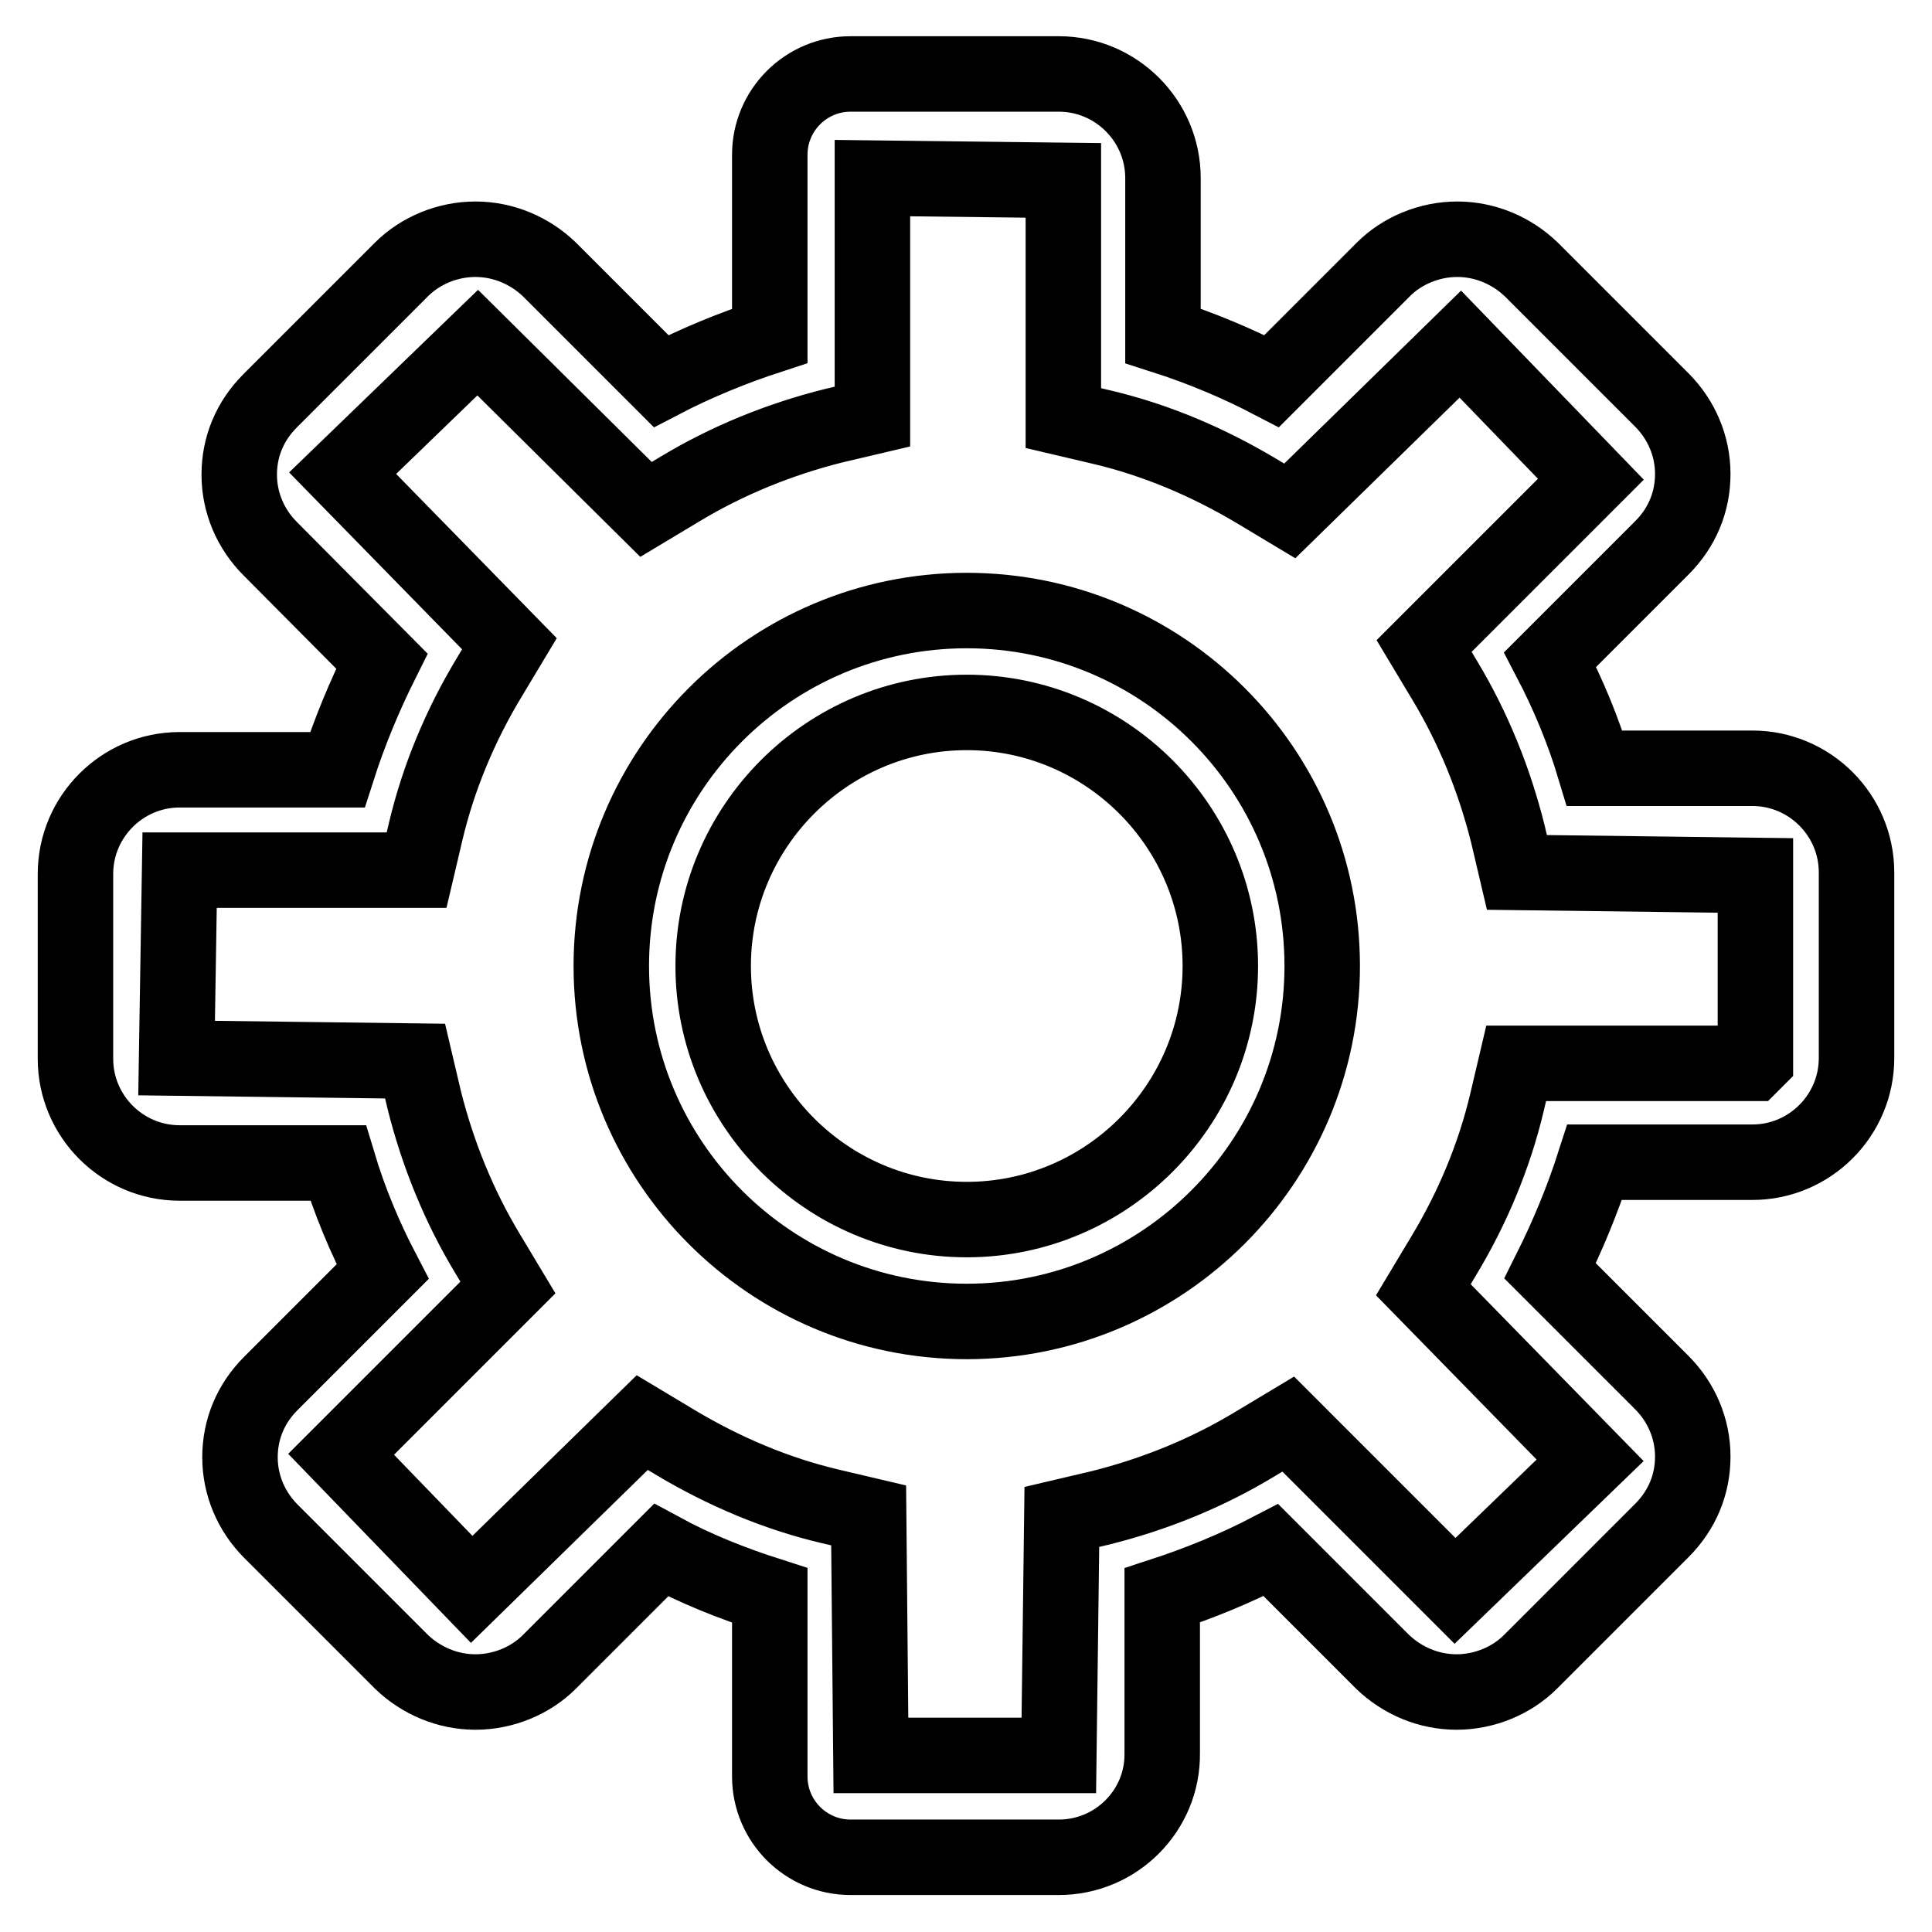
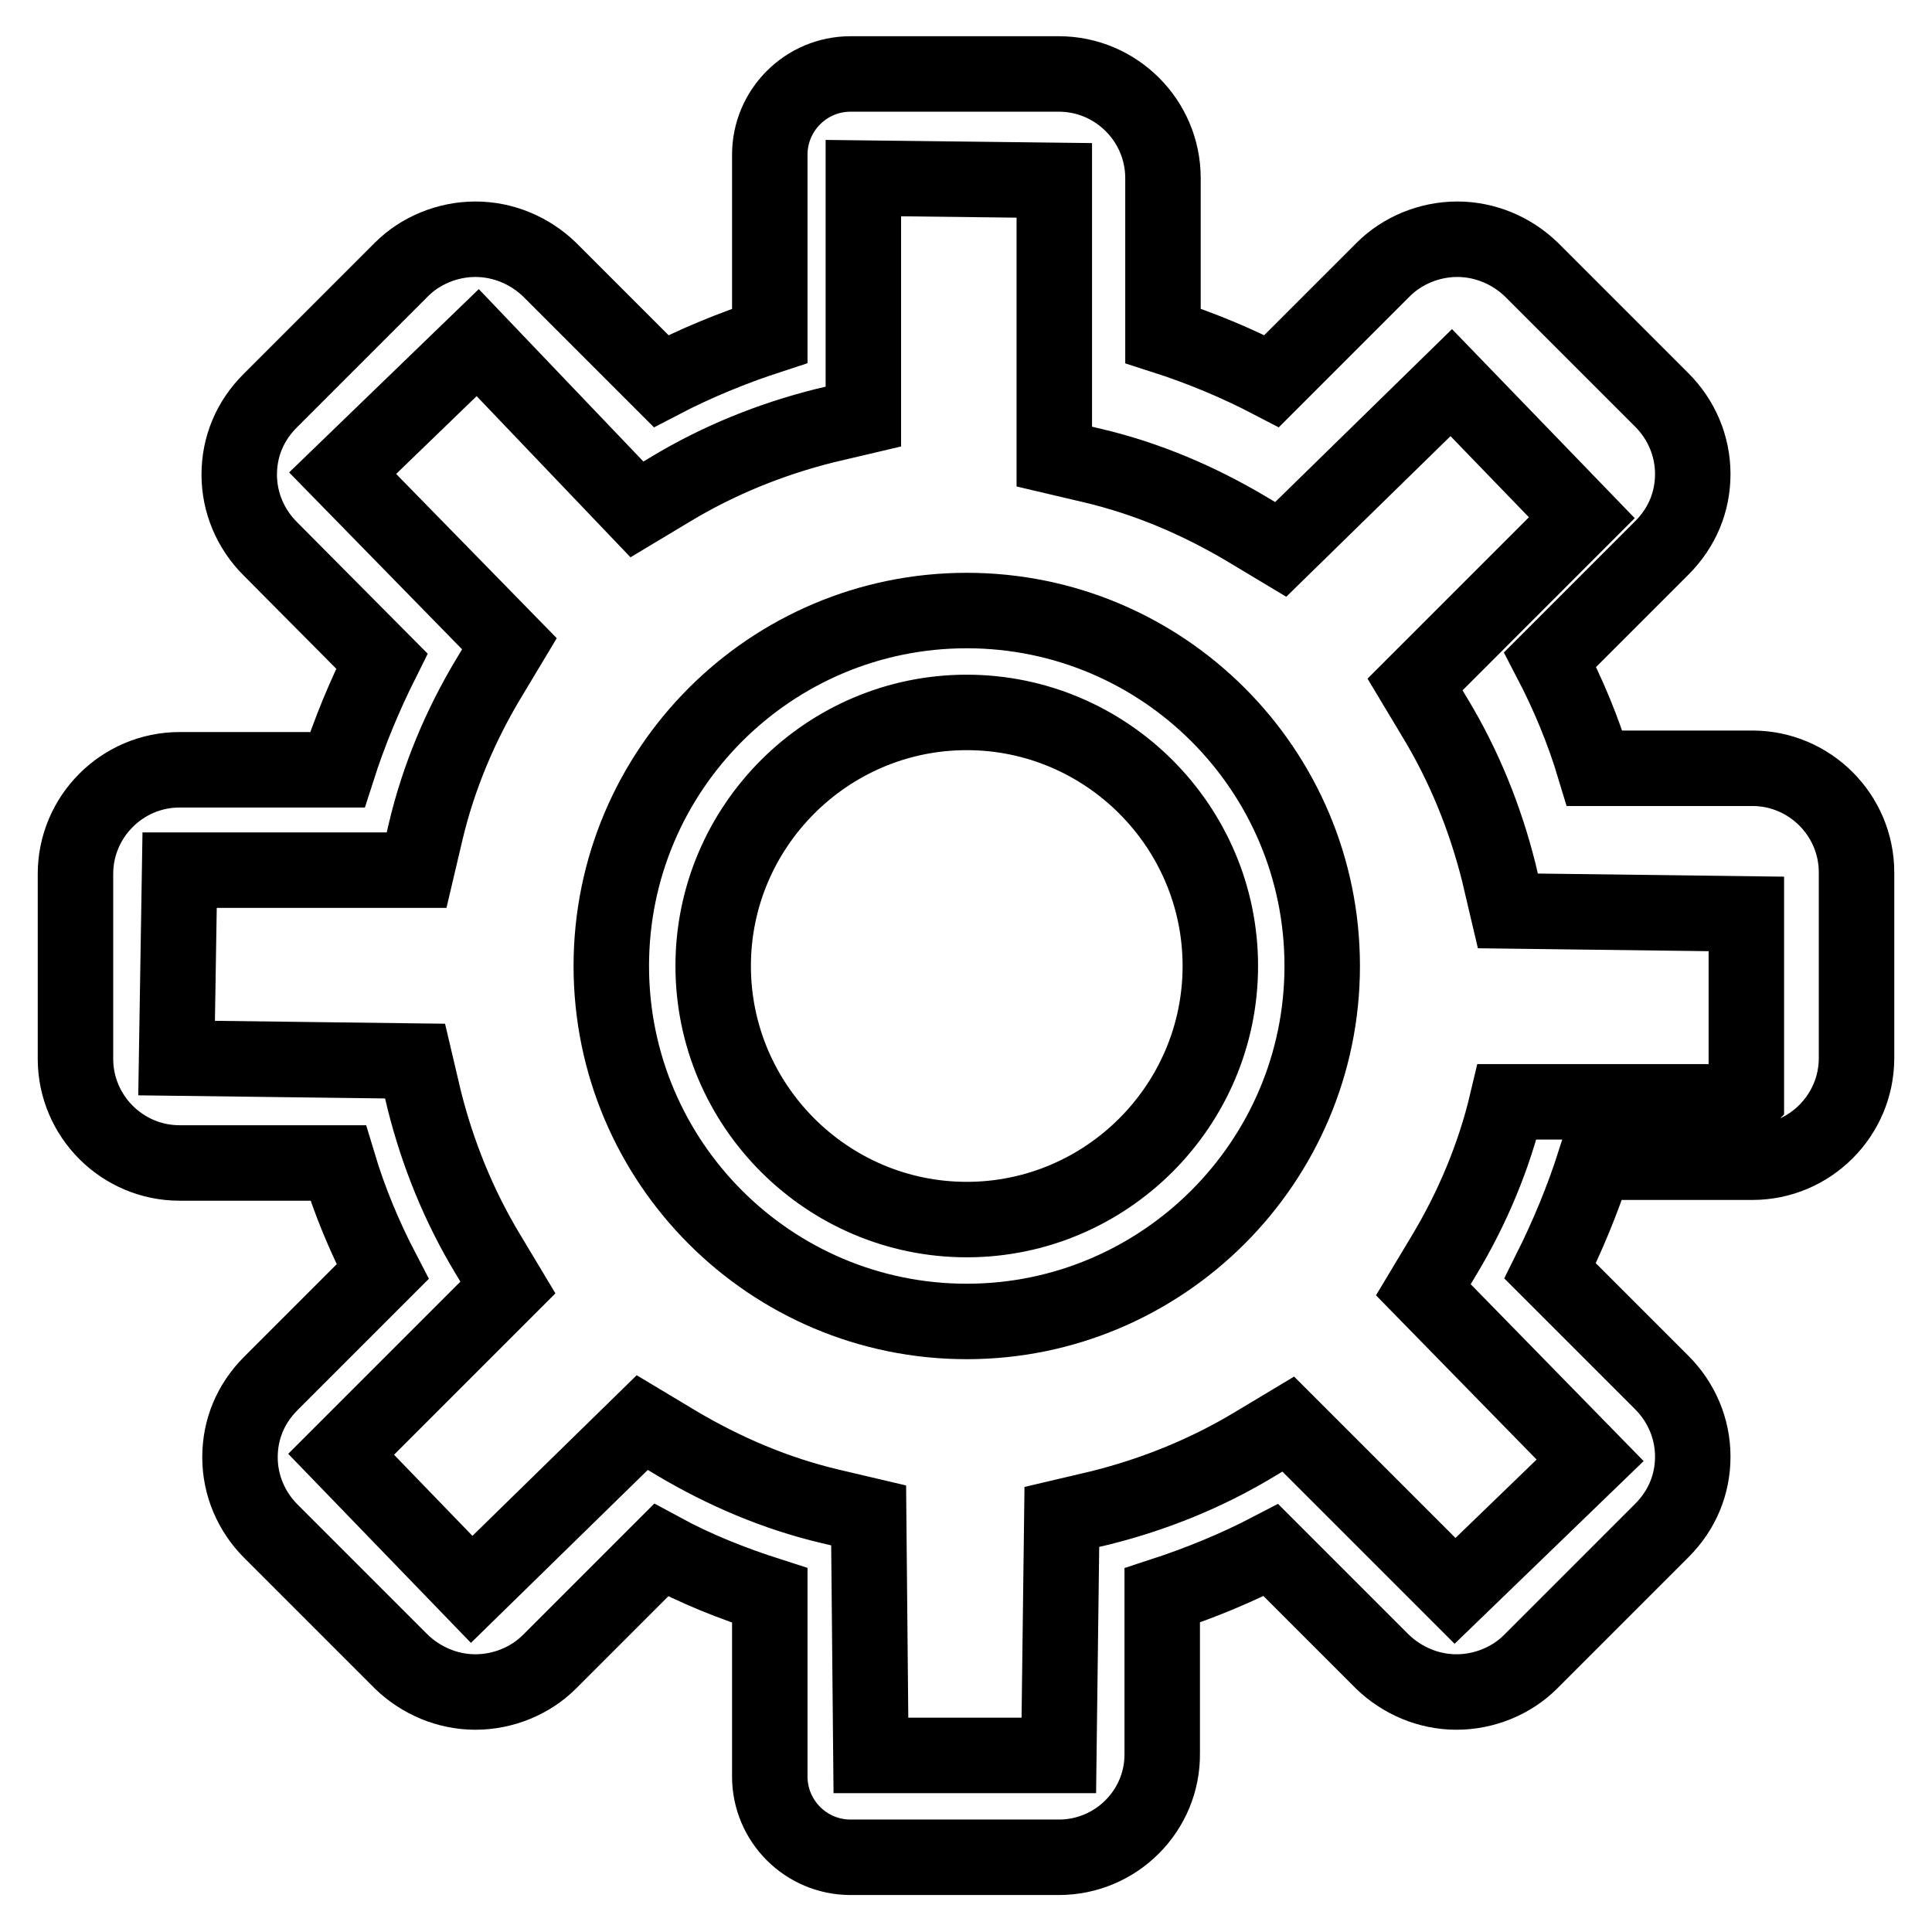
<svg xmlns="http://www.w3.org/2000/svg" version="1.1" x="0px" y="0px" viewBox="0 0 256 256" enable-background="new 0 0 256 256" xml:space="preserve">
  <g>
-     <path stroke-width="10" fill-opacity="0" stroke="#000000" d="M140.3,246.1h-27.6c-5.9,0-10.7-4.8-10.7-10.7v-24c-5-1.6-9.8-3.5-14.4-6l-14.8,14.8c-2.5,2.5-6.1,4-9.8,4 s-7.2-1.5-9.8-4l-17.3-17.3c-2.6-2.6-4.1-6.1-4.1-9.8c0-3.7,1.4-7.1,4.1-9.8l14.8-14.8c-2.4-4.6-4.4-9.4-5.9-14.4H23.8 c-7.6,0-13.8-6.2-13.8-13.8v-24.5c0-7.6,6.2-13.8,13.8-13.8h20.9c1.6-5,3.6-9.8,5.9-14.4L35.8,72.7c-2.6-2.6-4.1-6.1-4.1-9.8 c0-3.7,1.4-7.1,4.1-9.8l17.4-17.4c2.5-2.5,6.1-4,9.8-4s7.2,1.5,9.8,4l14.8,14.8c4.6-2.4,9.5-4.4,14.4-6v-24 c0-5.9,4.8-10.7,10.7-10.7h27.6c7.6,0,13.8,6.2,13.8,13.8v20.9c5,1.6,9.8,3.6,14.4,6l14.8-14.8c2.5-2.5,6.1-4,9.8-4 c3.7,0,7.2,1.5,9.8,4l17.3,17.3c2.6,2.6,4.1,6.1,4.1,9.8c0,3.7-1.4,7.1-4.1,9.8l-14.8,14.8c2.4,4.6,4.4,9.4,5.9,14.4h20.9 c7.6,0,13.8,6.2,13.8,13.8v24.6c0,7.6-6.2,13.8-13.8,13.8h-20.9c-1.6,5-3.6,9.8-5.9,14.4l14.8,14.8c2.6,2.6,4.1,6.1,4.1,9.8 c0,3.7-1.4,7.1-4.1,9.8l-17.4,17.4c-2.5,2.5-6.1,4-9.8,4c-3.7,0-7.2-1.5-9.8-4l-14.8-14.8c-4.6,2.4-9.5,4.4-14.4,6v20.9 C154.1,239.9,147.9,246.1,140.3,246.1z M115.4,232.6h24.9l0.4-31.6l5.1-1.2c7.2-1.8,14.1-4.6,20.4-8.4l4.5-2.7l22.1,22.1l17.9-17.3 l-22.1-22.6l2.7-4.5c3.8-6.3,6.7-13.2,8.4-20.4l1.2-5.1h31.3l0.4-0.4v-24.5l-31.6-0.4l-1.2-5.1c-1.8-7.2-4.6-14.1-8.4-20.4 l-2.7-4.5l22.1-22.1l-17.3-17.9l-22.6,22.1l-4.5-2.7c-6.4-3.8-13.2-6.7-20.4-8.4l-5.1-1.2V23.9l-25.3-0.3v31.6l-5.1,1.2 c-7.2,1.8-14.1,4.6-20.4,8.4l-4.5,2.7L63.3,45.4L45.4,62.7l22.1,22.6l-2.7,4.5c-3.8,6.3-6.7,13.2-8.4,20.4l-1.2,5.1H23.8l-0.4,24.9 l31.6,0.4l1.2,5.1c1.8,7.2,4.6,14.1,8.4,20.4l2.7,4.5l-22.1,22.1l17.3,17.9l22.6-22.1l4.5,2.7c6.4,3.8,13.2,6.7,20.4,8.4l5.1,1.2 L115.4,232.6L115.4,232.6z M128.1,175.1c-26,0-47.1-21.1-47.1-47.1c0-26,21.1-47.1,47.1-47.1c26,0,47.1,21.1,47.1,47.1 C175.2,154,154,175.1,128.1,175.1z M128.1,94.4c-18.5,0-33.6,15.1-33.6,33.6c0,18.5,15.1,33.6,33.6,33.6 c18.5,0,33.6-15.1,33.6-33.6C161.7,109.5,146.6,94.4,128.1,94.4z" />
+     <path stroke-width="10" fill-opacity="0" stroke="#000000" d="M140.3,246.1h-27.6c-5.9,0-10.7-4.8-10.7-10.7v-24c-5-1.6-9.8-3.5-14.4-6l-14.8,14.8c-2.5,2.5-6.1,4-9.8,4 s-7.2-1.5-9.8-4l-17.3-17.3c-2.6-2.6-4.1-6.1-4.1-9.8c0-3.7,1.4-7.1,4.1-9.8l14.8-14.8c-2.4-4.6-4.4-9.4-5.9-14.4H23.8 c-7.6,0-13.8-6.2-13.8-13.8v-24.5c0-7.6,6.2-13.8,13.8-13.8h20.9c1.6-5,3.6-9.8,5.9-14.4L35.8,72.7c-2.6-2.6-4.1-6.1-4.1-9.8 c0-3.7,1.4-7.1,4.1-9.8l17.4-17.4c2.5-2.5,6.1-4,9.8-4s7.2,1.5,9.8,4l14.8,14.8c4.6-2.4,9.5-4.4,14.4-6v-24 c0-5.9,4.8-10.7,10.7-10.7h27.6c7.6,0,13.8,6.2,13.8,13.8v20.9c5,1.6,9.8,3.6,14.4,6l14.8-14.8c2.5-2.5,6.1-4,9.8-4 c3.7,0,7.2,1.5,9.8,4l17.3,17.3c2.6,2.6,4.1,6.1,4.1,9.8c0,3.7-1.4,7.1-4.1,9.8l-14.8,14.8c2.4,4.6,4.4,9.4,5.9,14.4h20.9 c7.6,0,13.8,6.2,13.8,13.8v24.6c0,7.6-6.2,13.8-13.8,13.8h-20.9c-1.6,5-3.6,9.8-5.9,14.4l14.8,14.8c2.6,2.6,4.1,6.1,4.1,9.8 c0,3.7-1.4,7.1-4.1,9.8l-17.4,17.4c-2.5,2.5-6.1,4-9.8,4c-3.7,0-7.2-1.5-9.8-4l-14.8-14.8c-4.6,2.4-9.5,4.4-14.4,6v20.9 C154.1,239.9,147.9,246.1,140.3,246.1z M115.4,232.6h24.9l0.4-31.6l5.1-1.2c7.2-1.8,14.1-4.6,20.4-8.4l4.5-2.7l22.1,22.1l17.9-17.3 l-22.1-22.6l2.7-4.5c3.8-6.3,6.7-13.2,8.4-20.4h31.3l0.4-0.4v-24.5l-31.6-0.4l-1.2-5.1c-1.8-7.2-4.6-14.1-8.4-20.4 l-2.7-4.5l22.1-22.1l-17.3-17.9l-22.6,22.1l-4.5-2.7c-6.4-3.8-13.2-6.7-20.4-8.4l-5.1-1.2V23.9l-25.3-0.3v31.6l-5.1,1.2 c-7.2,1.8-14.1,4.6-20.4,8.4l-4.5,2.7L63.3,45.4L45.4,62.7l22.1,22.6l-2.7,4.5c-3.8,6.3-6.7,13.2-8.4,20.4l-1.2,5.1H23.8l-0.4,24.9 l31.6,0.4l1.2,5.1c1.8,7.2,4.6,14.1,8.4,20.4l2.7,4.5l-22.1,22.1l17.3,17.9l22.6-22.1l4.5,2.7c6.4,3.8,13.2,6.7,20.4,8.4l5.1,1.2 L115.4,232.6L115.4,232.6z M128.1,175.1c-26,0-47.1-21.1-47.1-47.1c0-26,21.1-47.1,47.1-47.1c26,0,47.1,21.1,47.1,47.1 C175.2,154,154,175.1,128.1,175.1z M128.1,94.4c-18.5,0-33.6,15.1-33.6,33.6c0,18.5,15.1,33.6,33.6,33.6 c18.5,0,33.6-15.1,33.6-33.6C161.7,109.5,146.6,94.4,128.1,94.4z" />
  </g>
</svg>